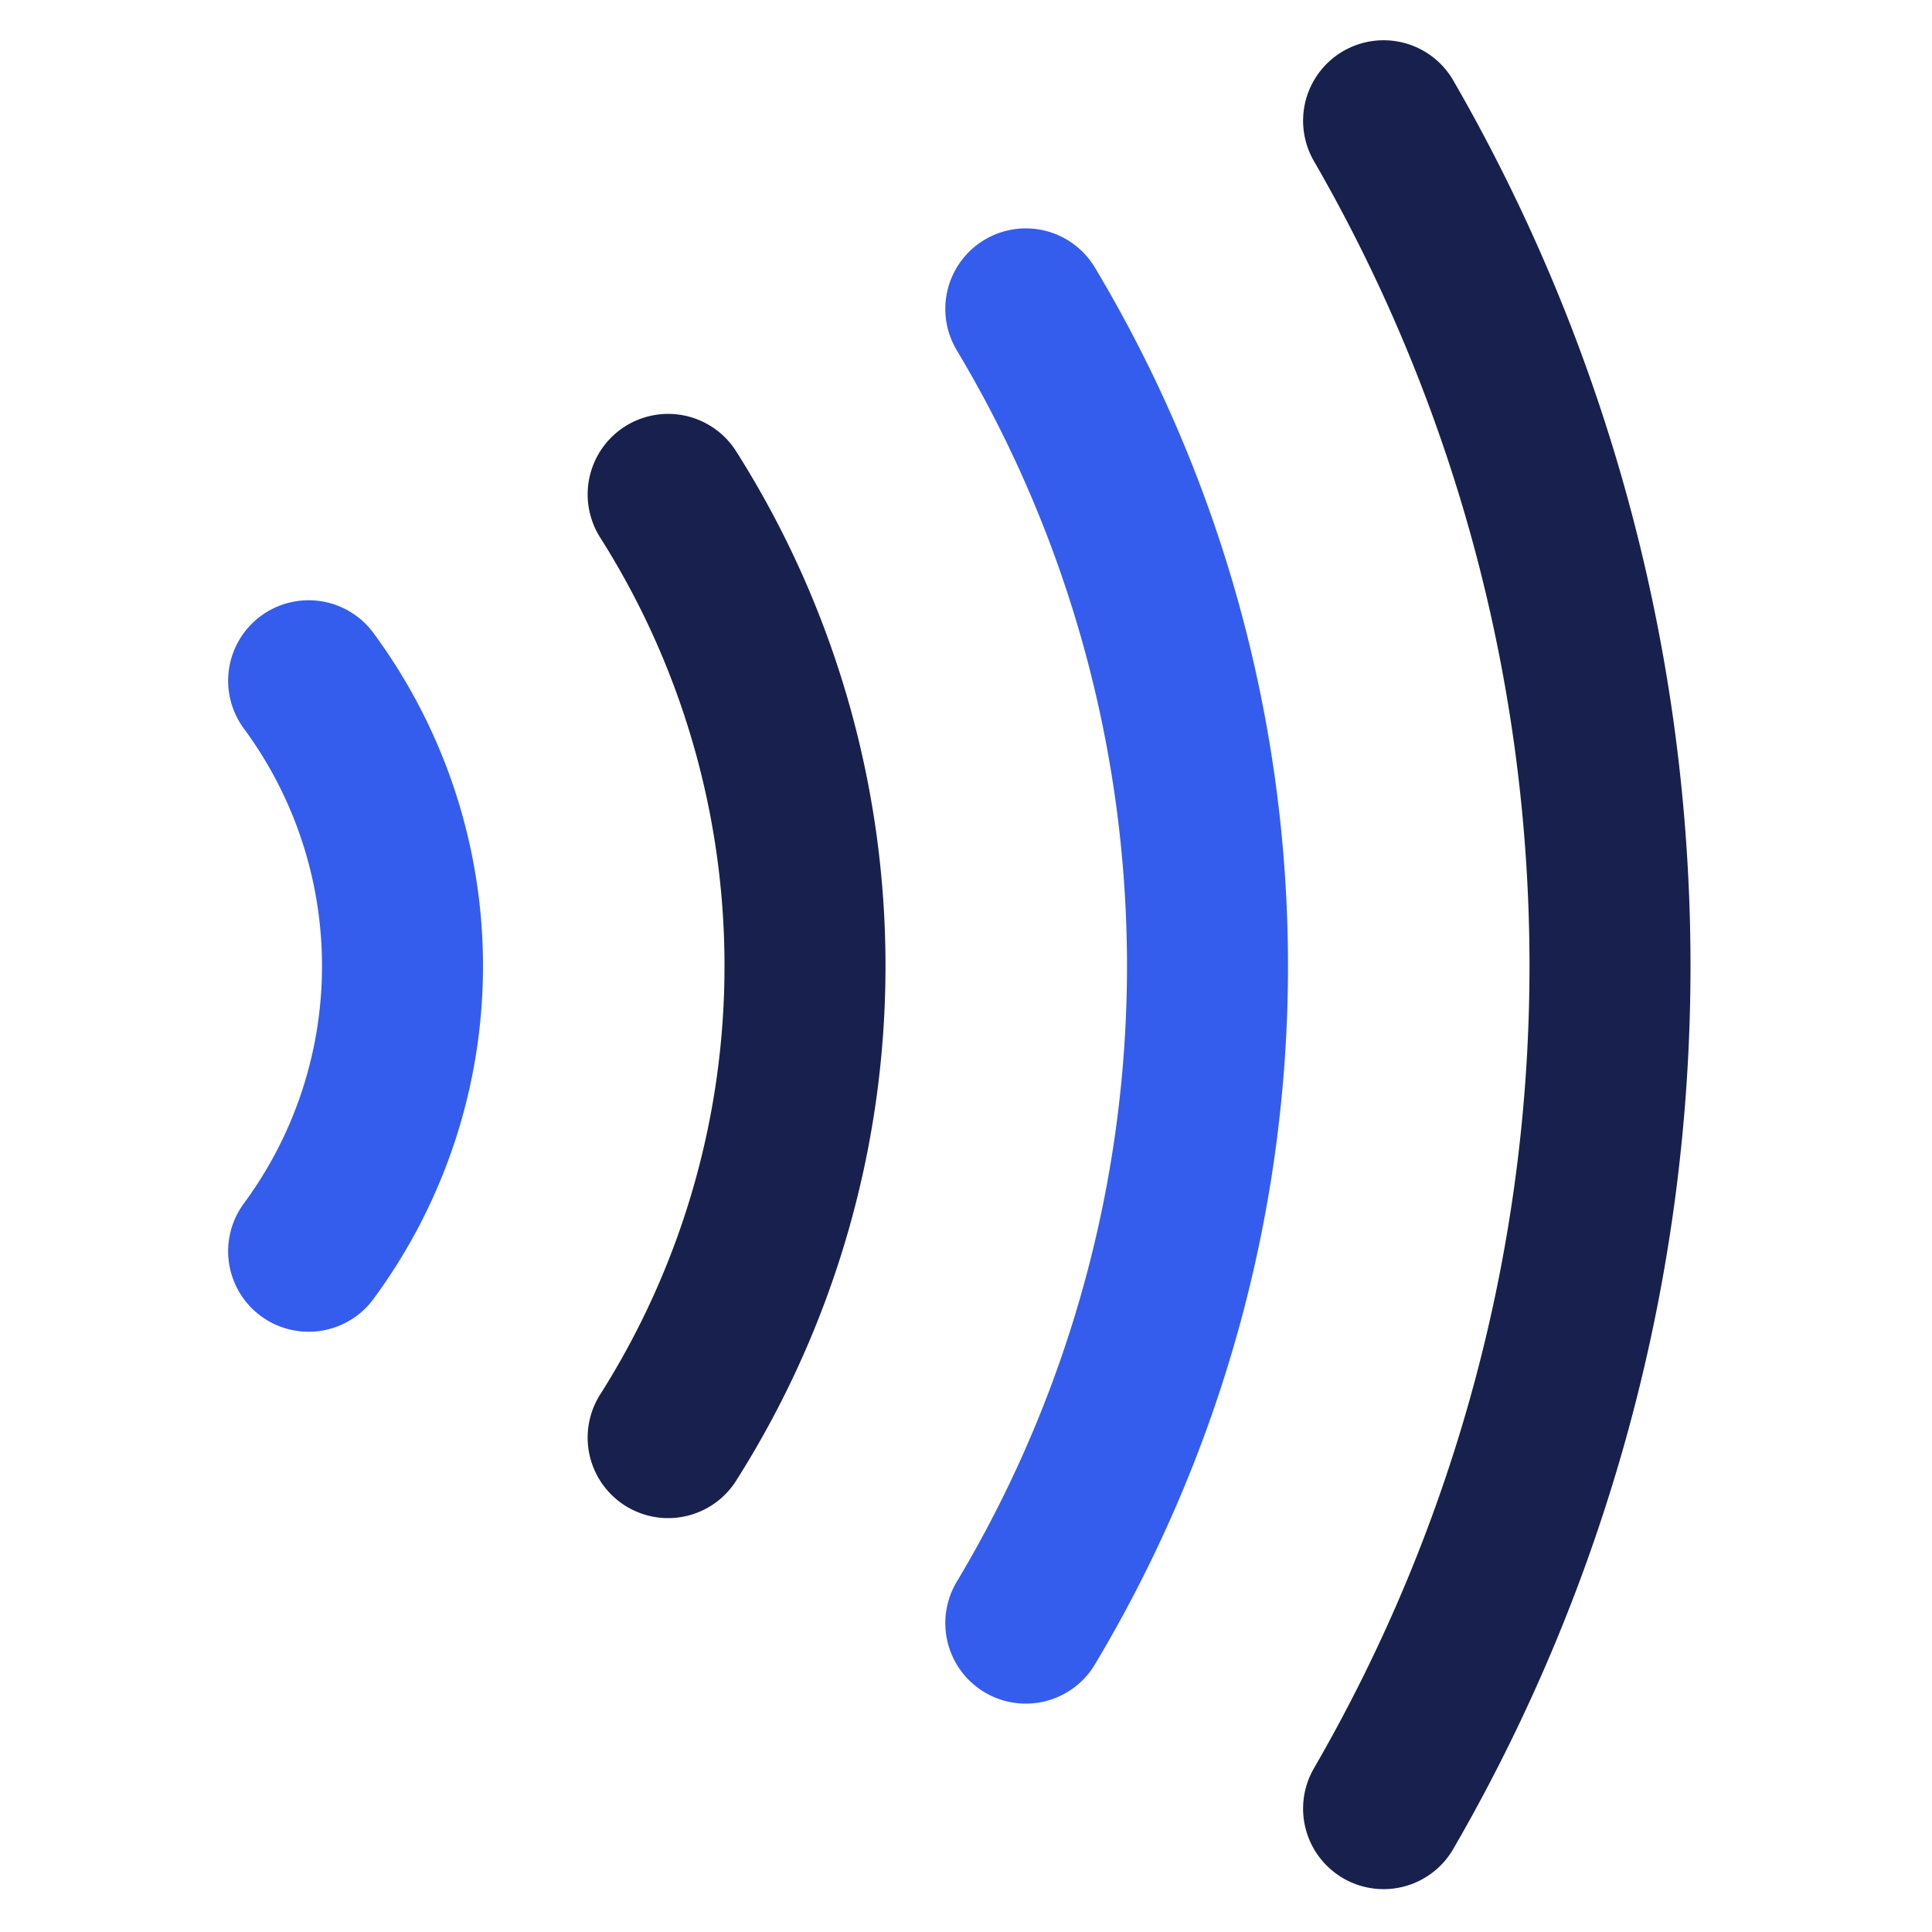
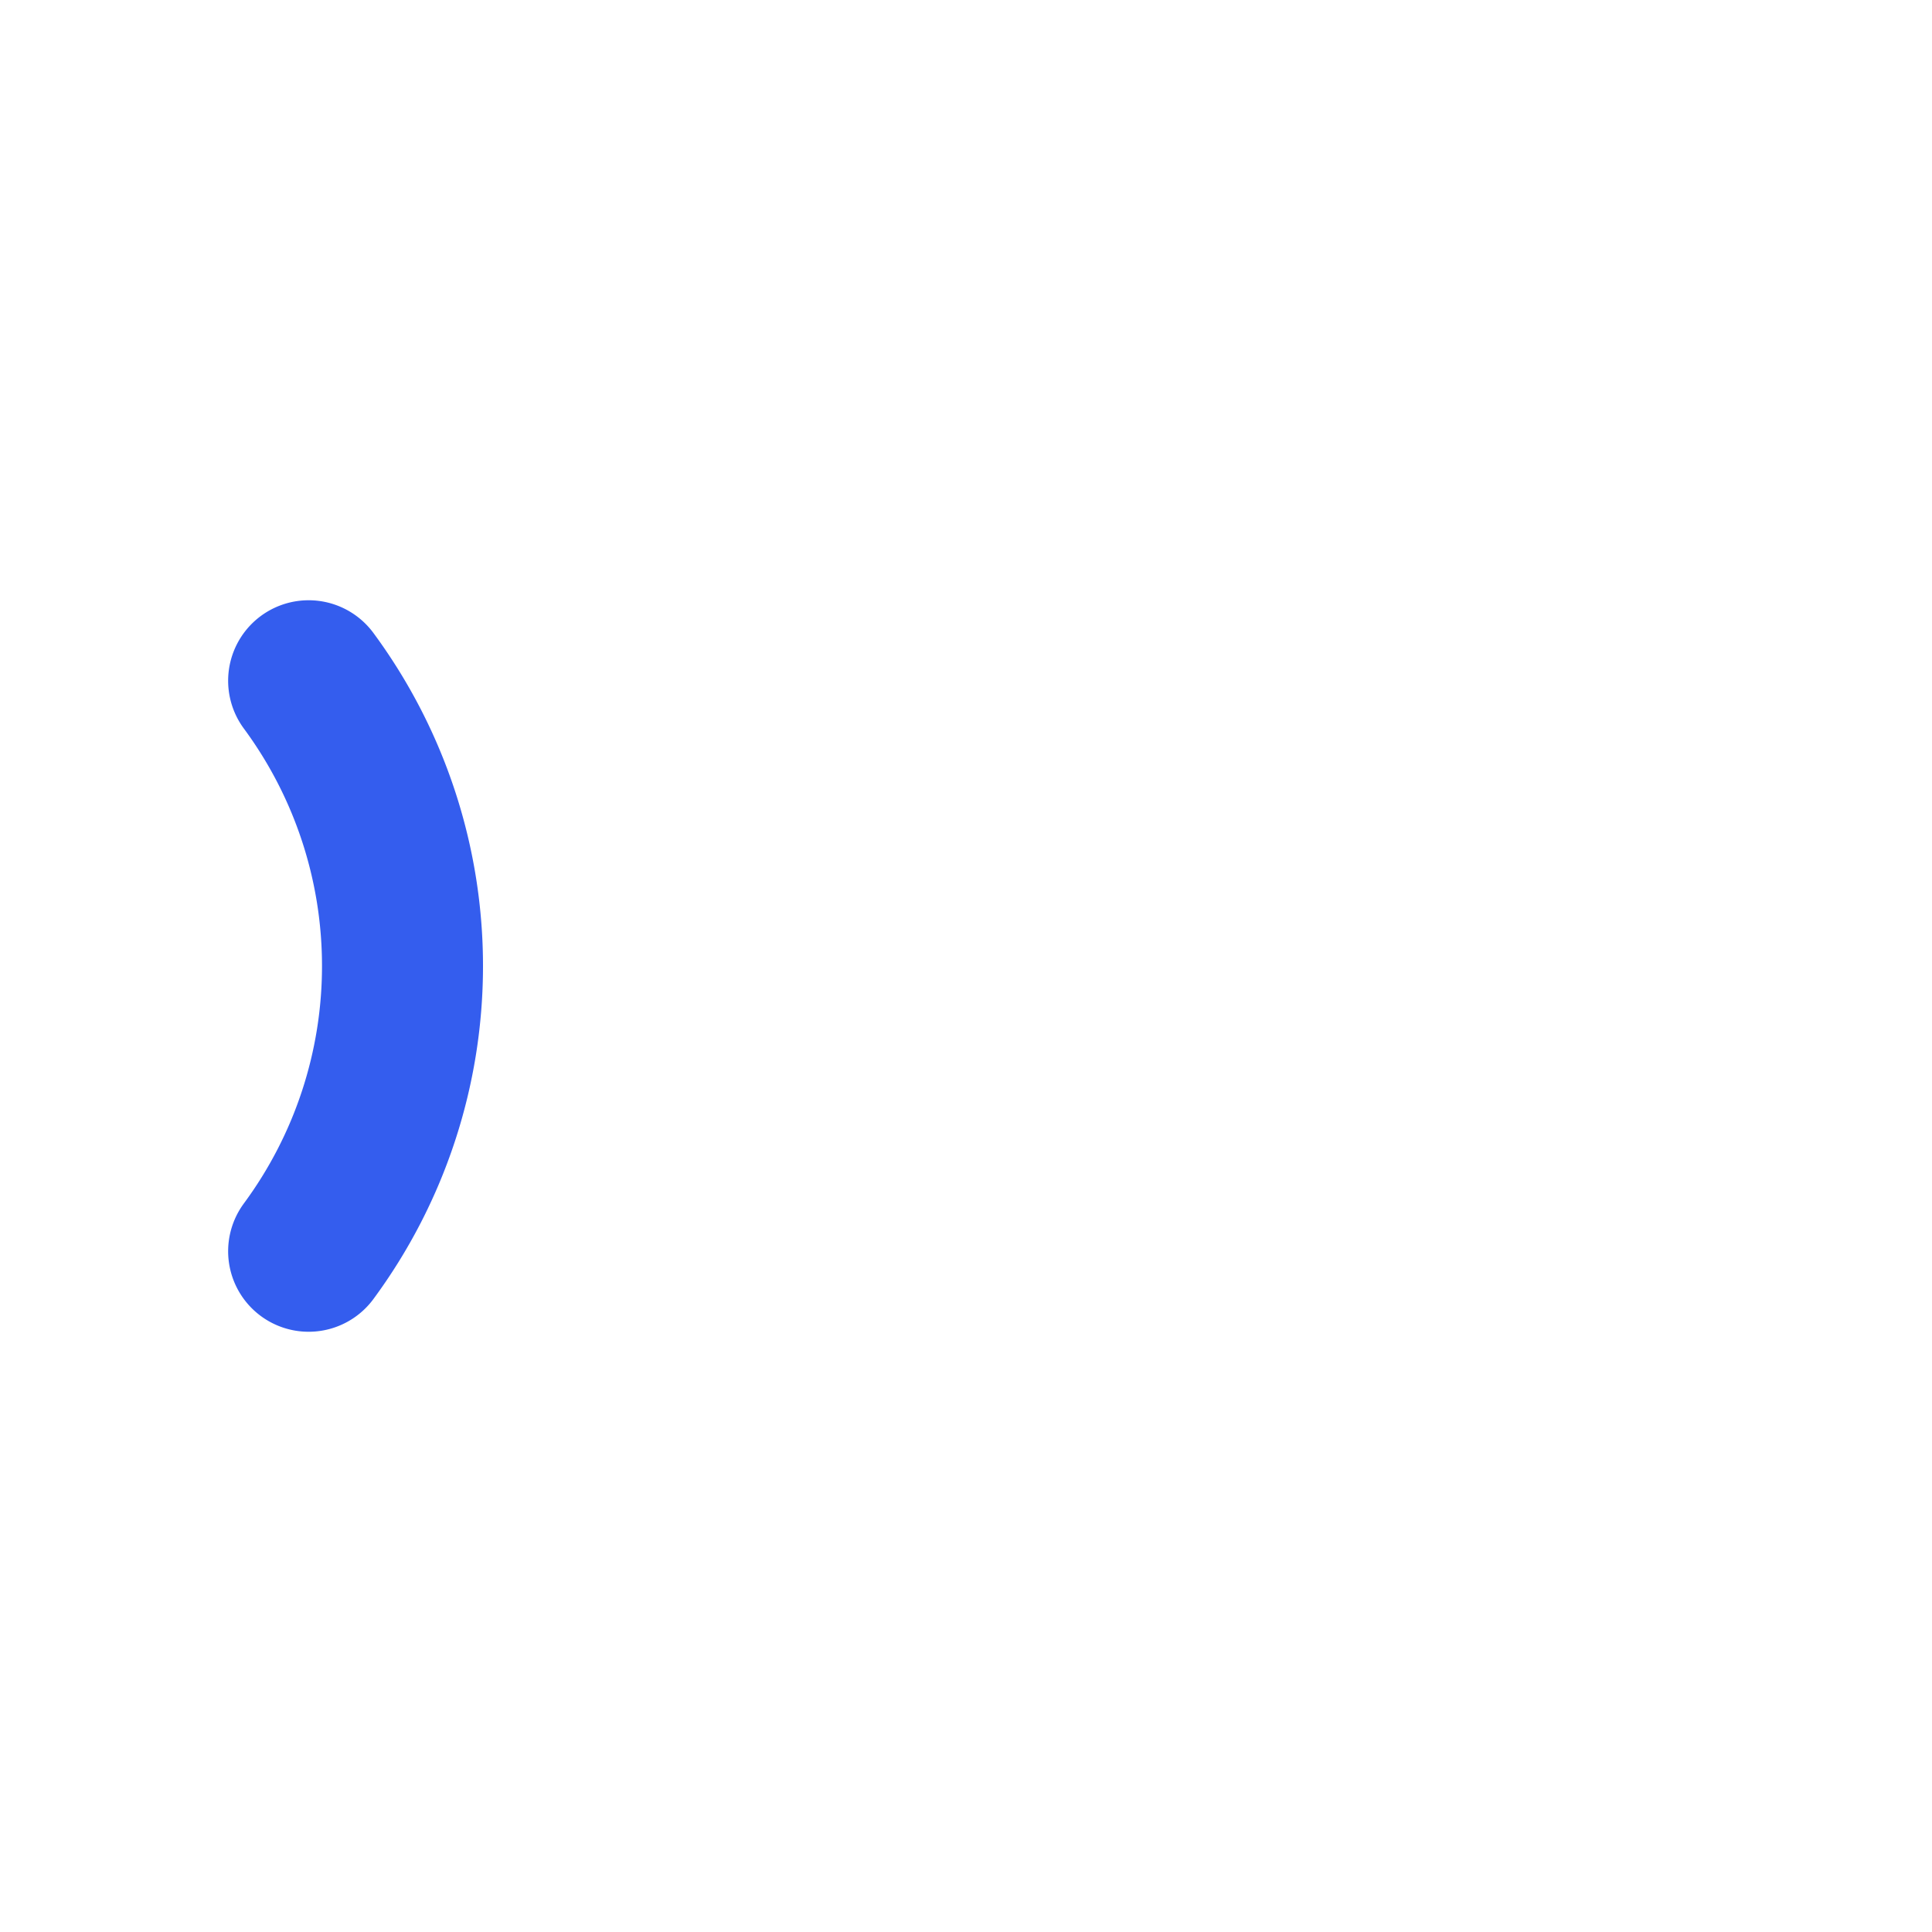
<svg xmlns="http://www.w3.org/2000/svg" width="48" height="48" viewBox="0 0 48 48">
  <g class="nc-icon-wrapper" stroke-linecap="round" stroke-linejoin="round" stroke-width="4" fill="#345dee" stroke="#345dee">
    <path d="M7.668,16.913A11.931,11.931,0,0,1,10,24a11.931,11.931,0,0,1-2.332,7.087" fill="none" stroke-miterlimit="10" data-color="color-2" />
-     <path d="M16.6,12.283A21.866,21.866,0,0,1,20,24a21.866,21.866,0,0,1-3.4,11.717" fill="none" stroke="#18214d" stroke-miterlimit="10" />
-     <path d="M25.486,7.674A31.8,31.8,0,0,1,30,24a31.8,31.8,0,0,1-4.514,16.326" fill="none" stroke-miterlimit="10" data-color="color-2" />
-     <path d="M34.375,3A42,42,0,0,1,40,24a41.762,41.762,0,0,1-5.625,20.935" fill="none" stroke="#18214d" stroke-miterlimit="10" />
  </g>
</svg>